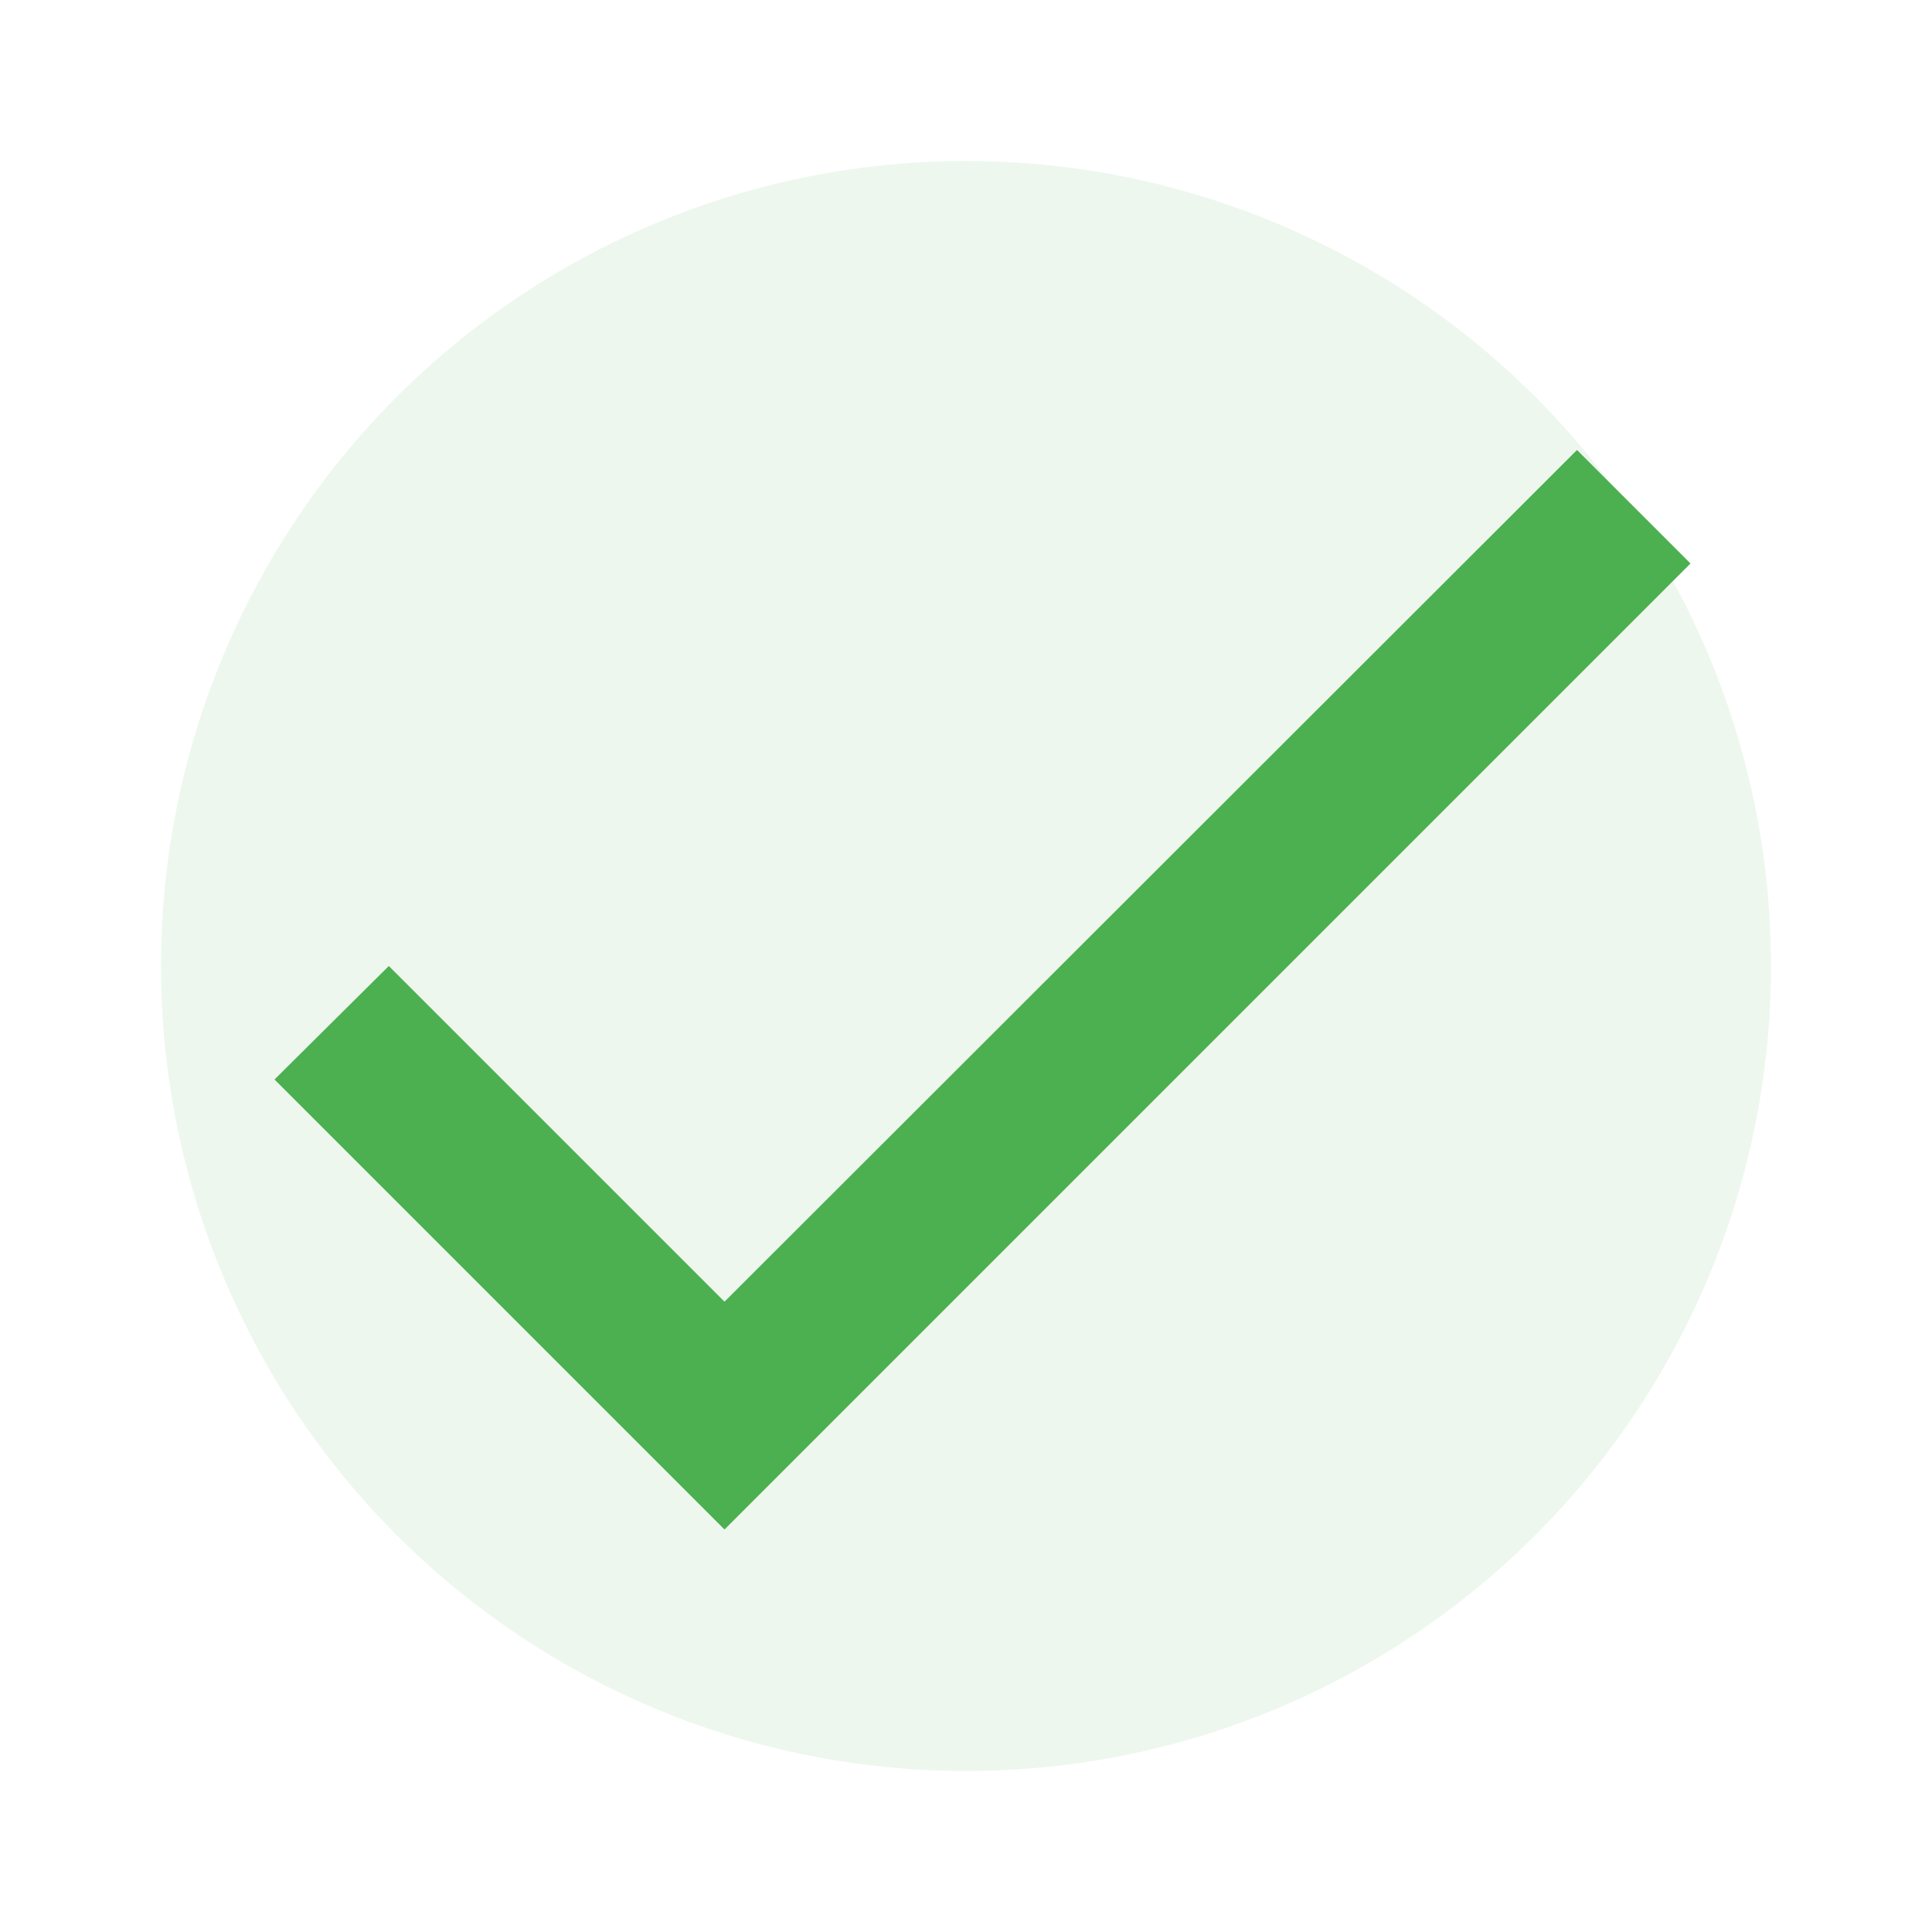
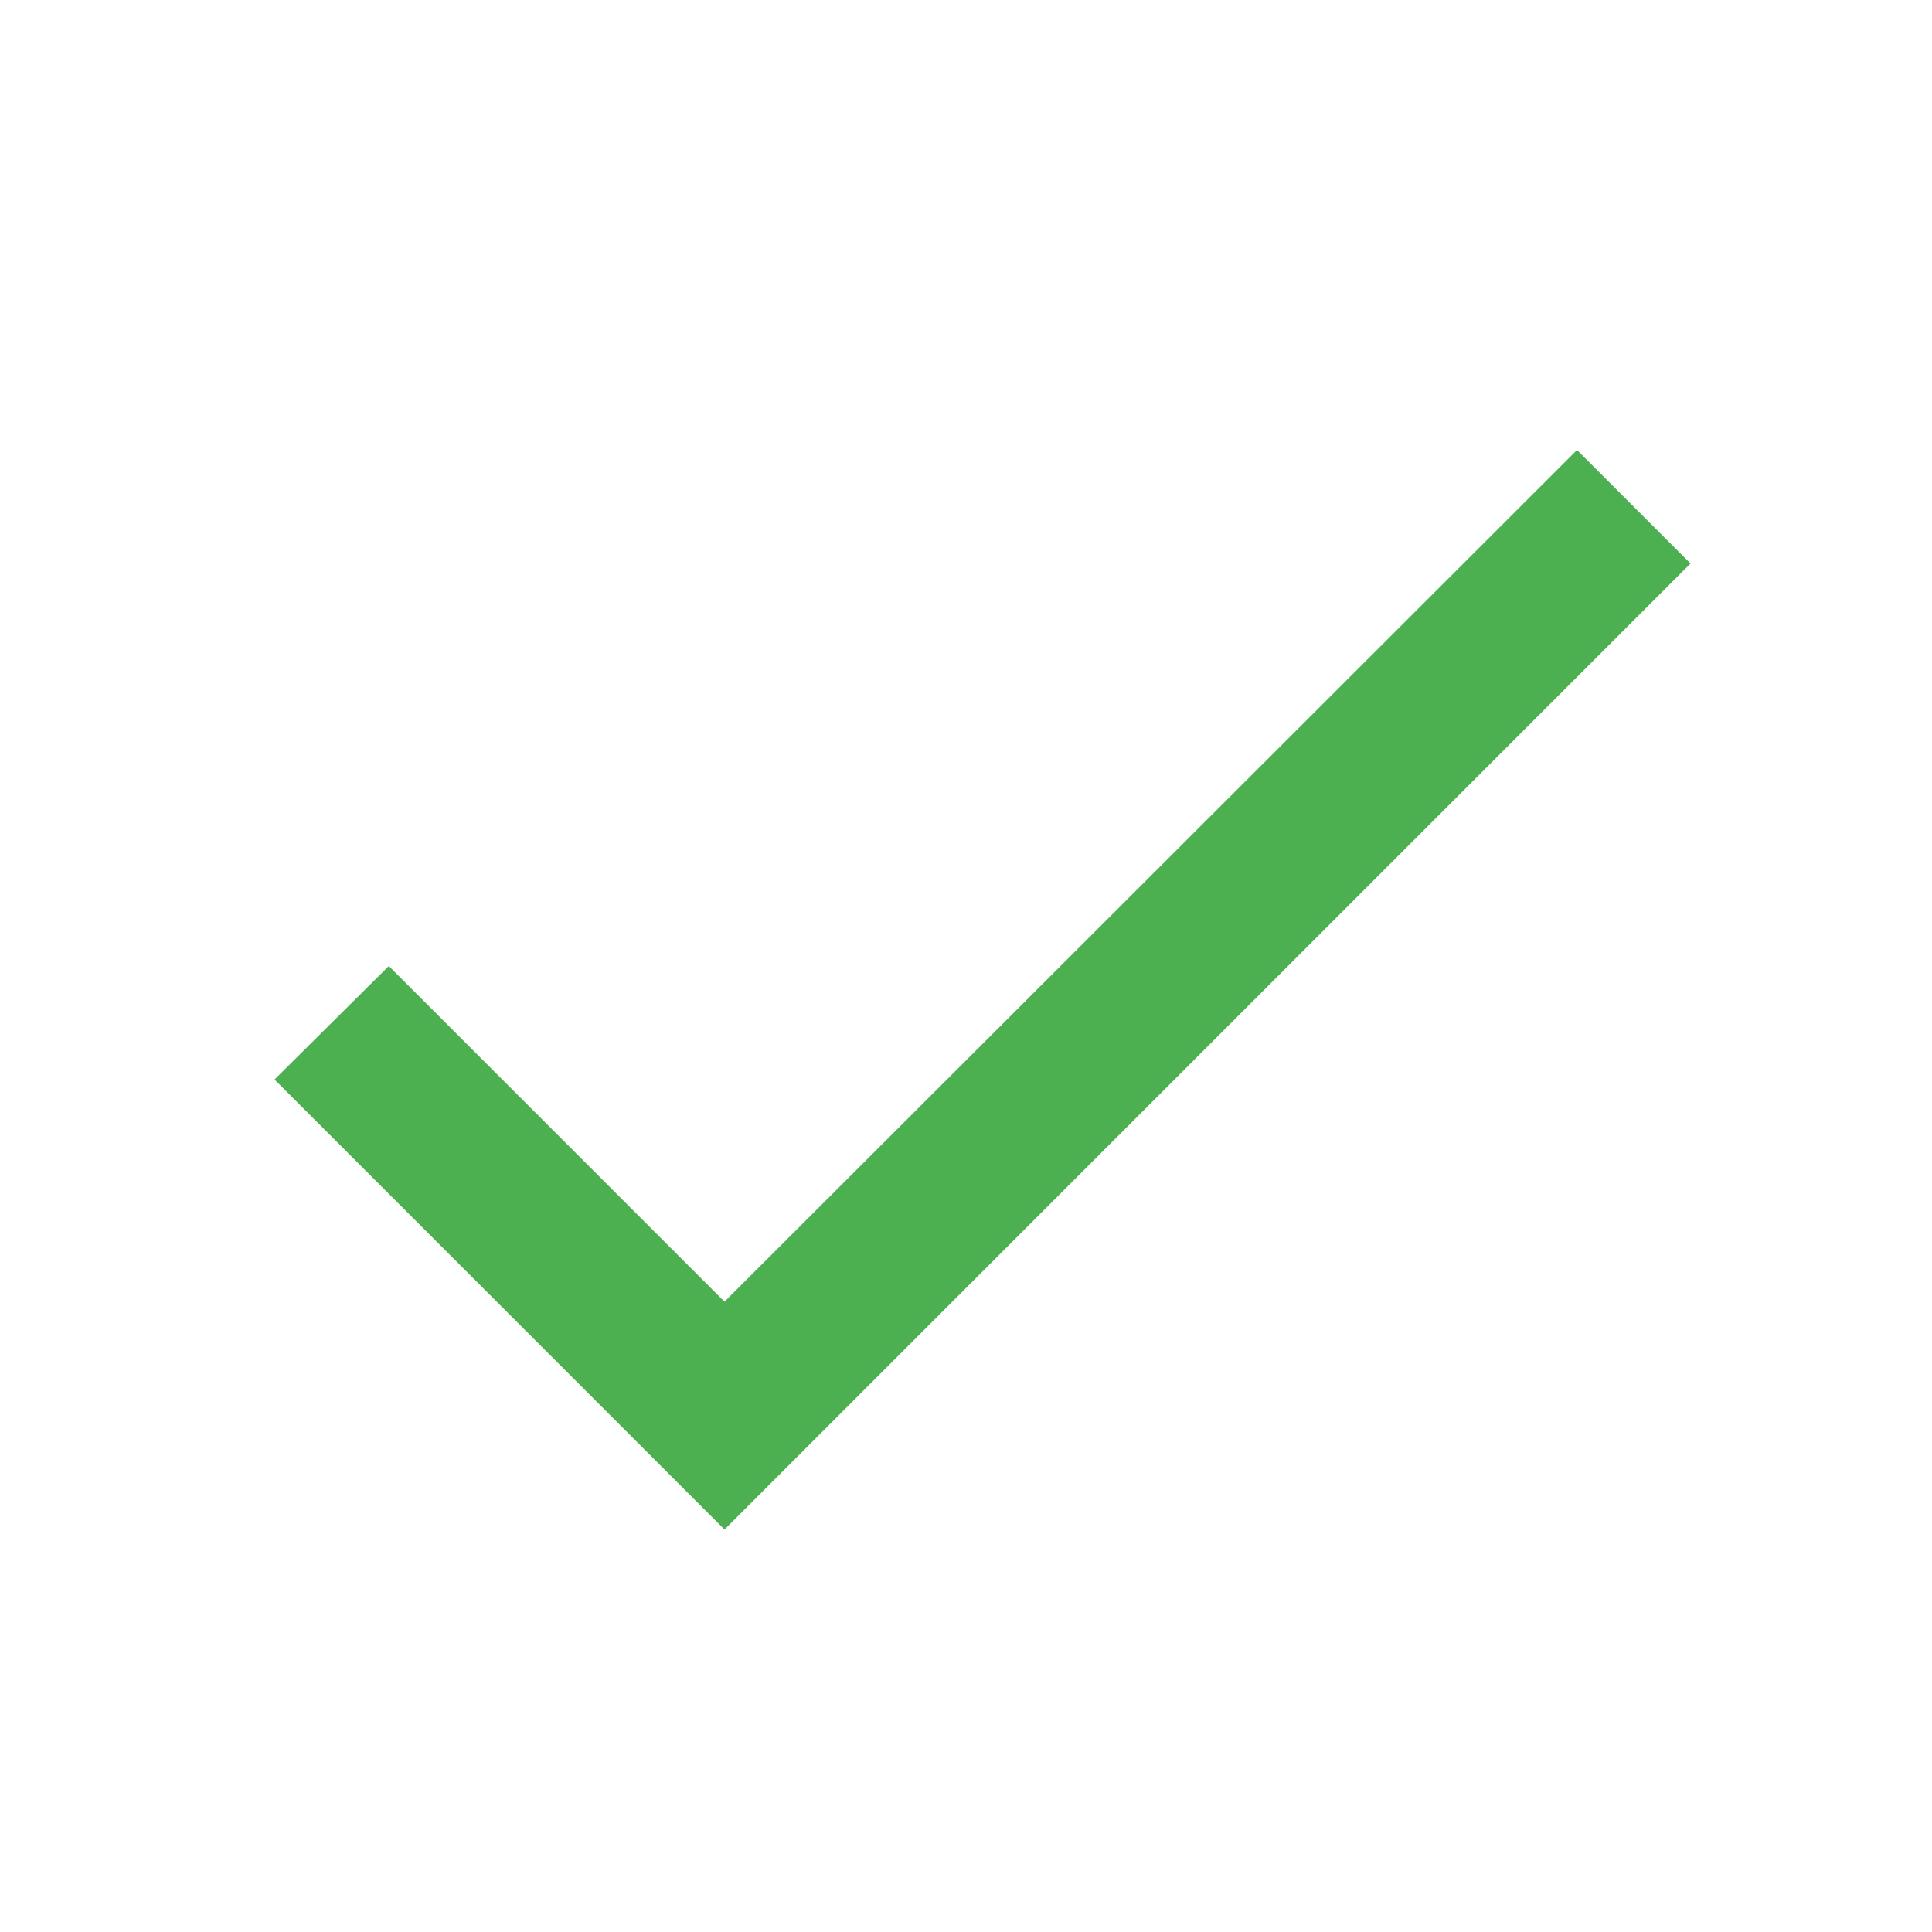
<svg xmlns="http://www.w3.org/2000/svg" width="24" height="24" viewBox="0 0 24 24" fill="none">
-   <circle cx="12" cy="12" r="10" fill="#4CAF50" opacity="0.1" />
  <path d="M9 16.17L4.83 12l-1.42 1.41L9 19 21 7l-1.41-1.41z" fill="#4CAF50" />
</svg>